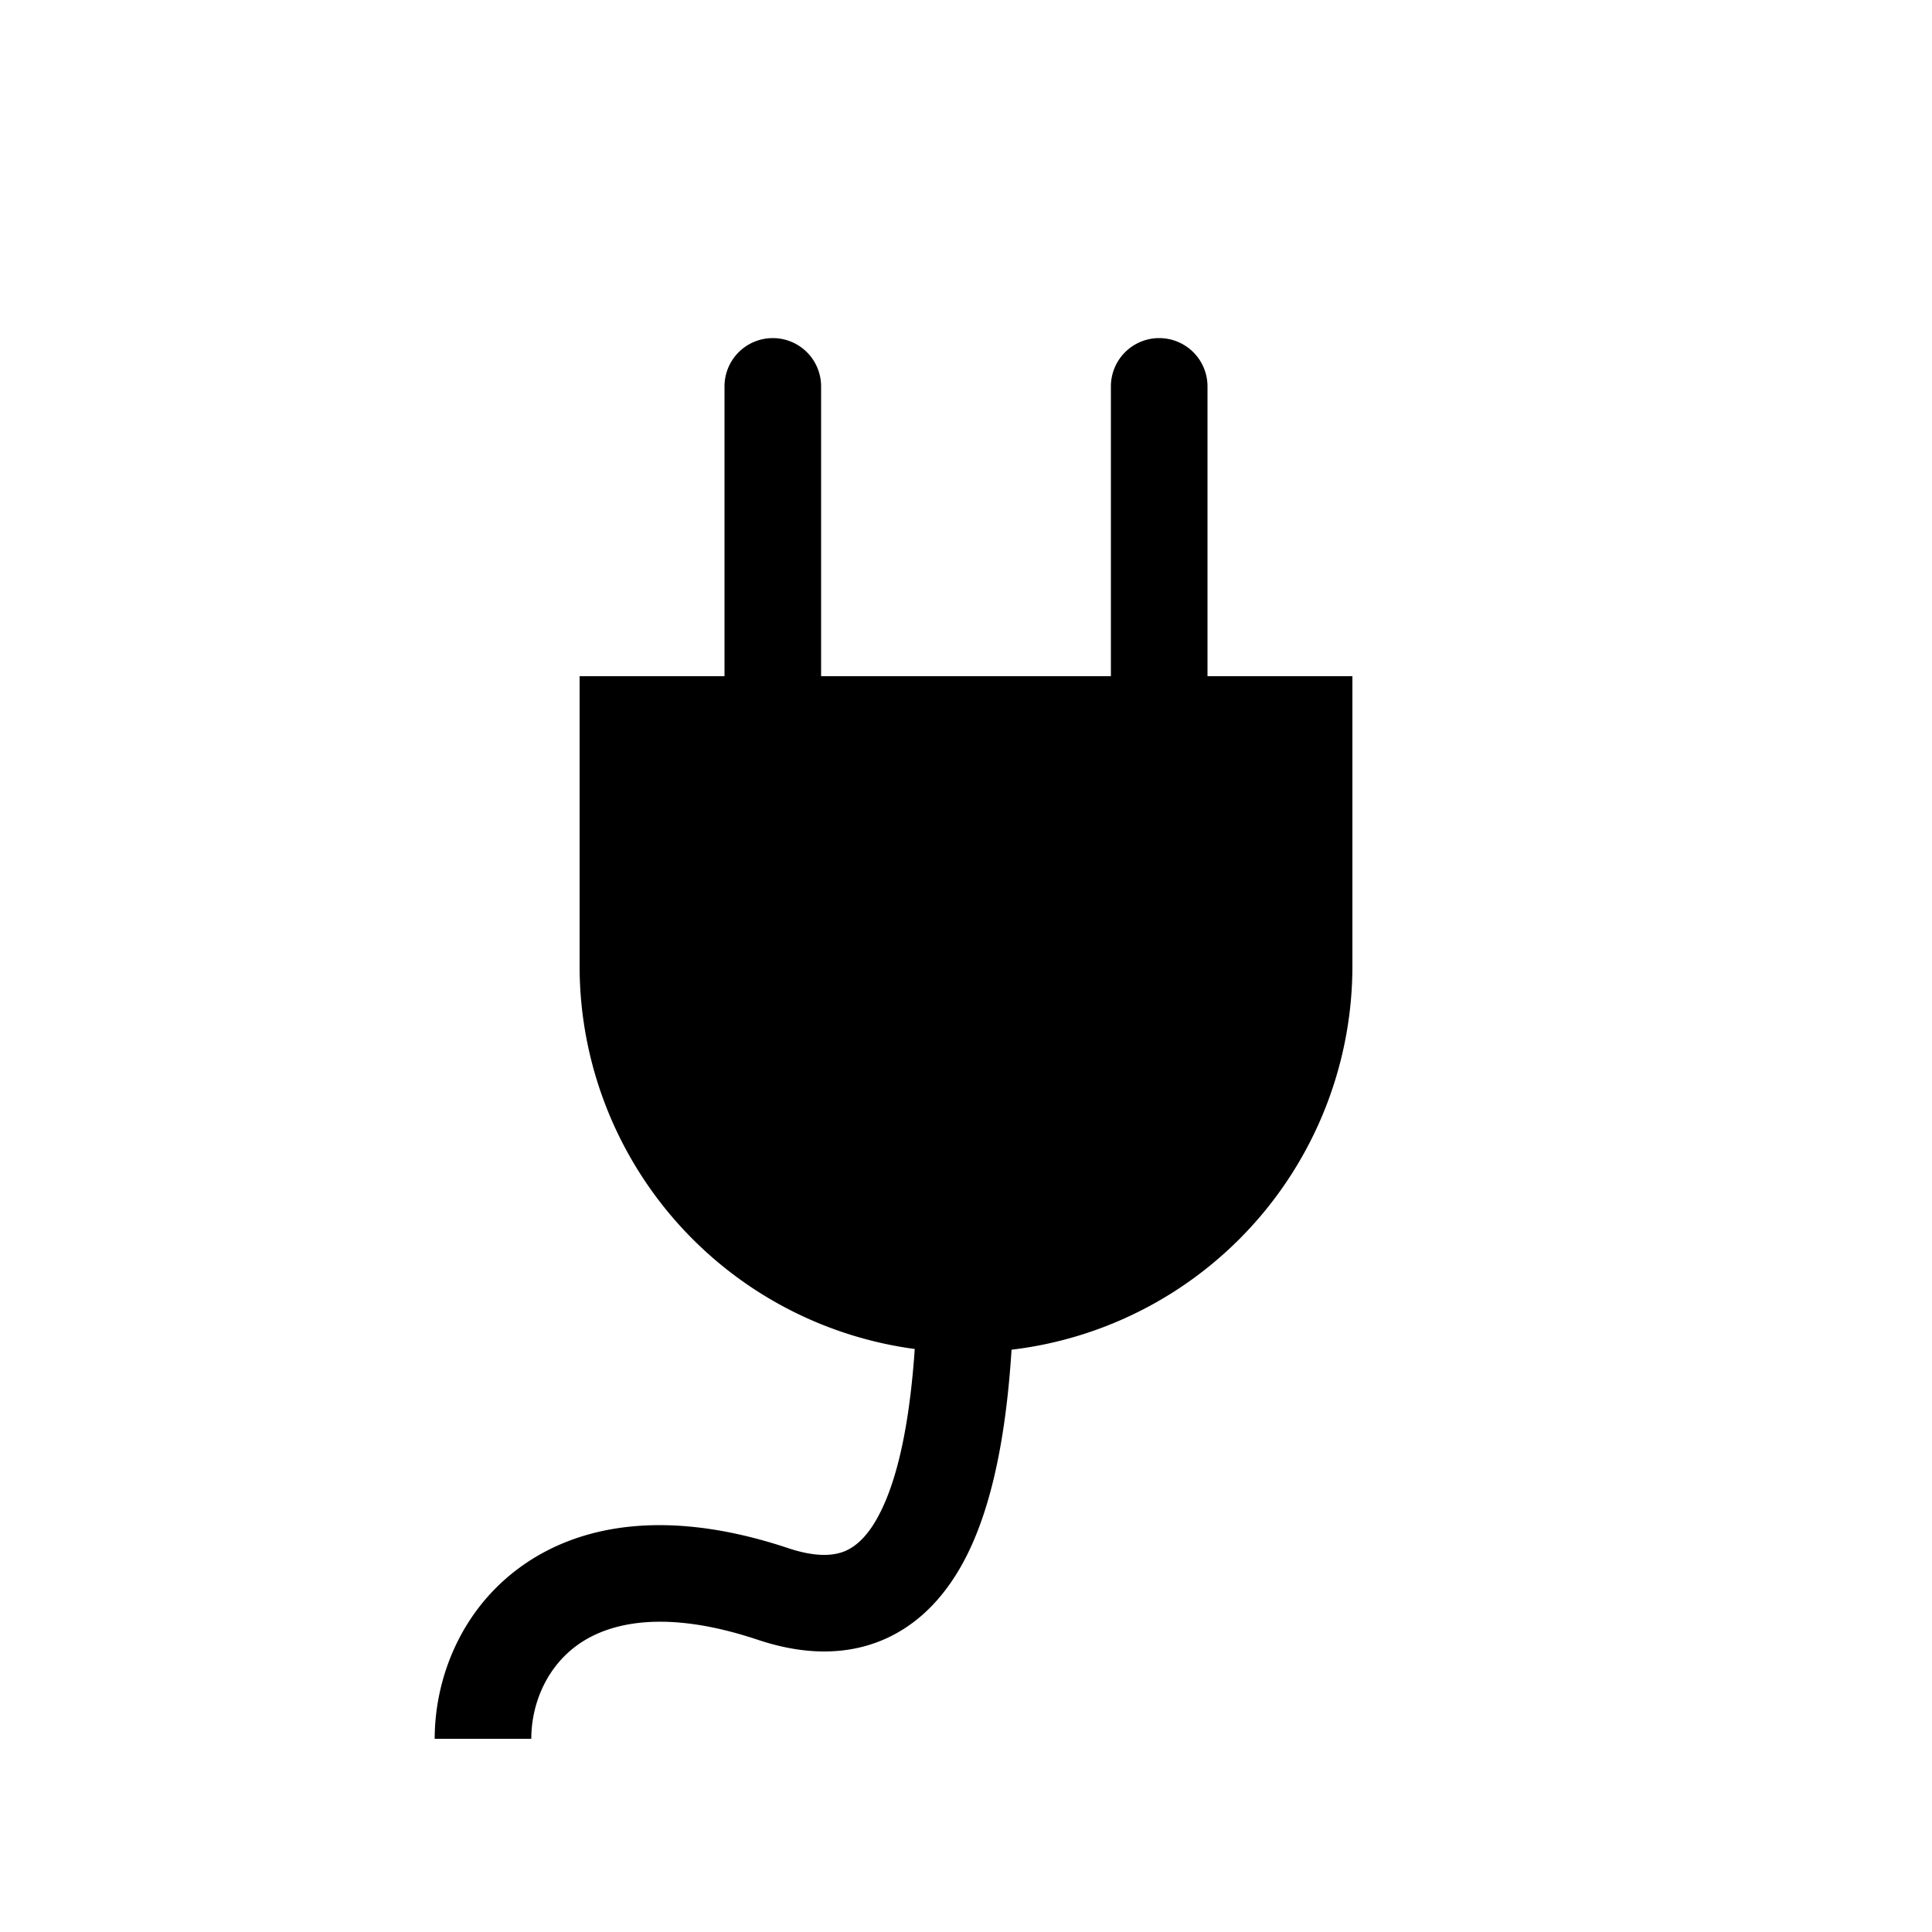
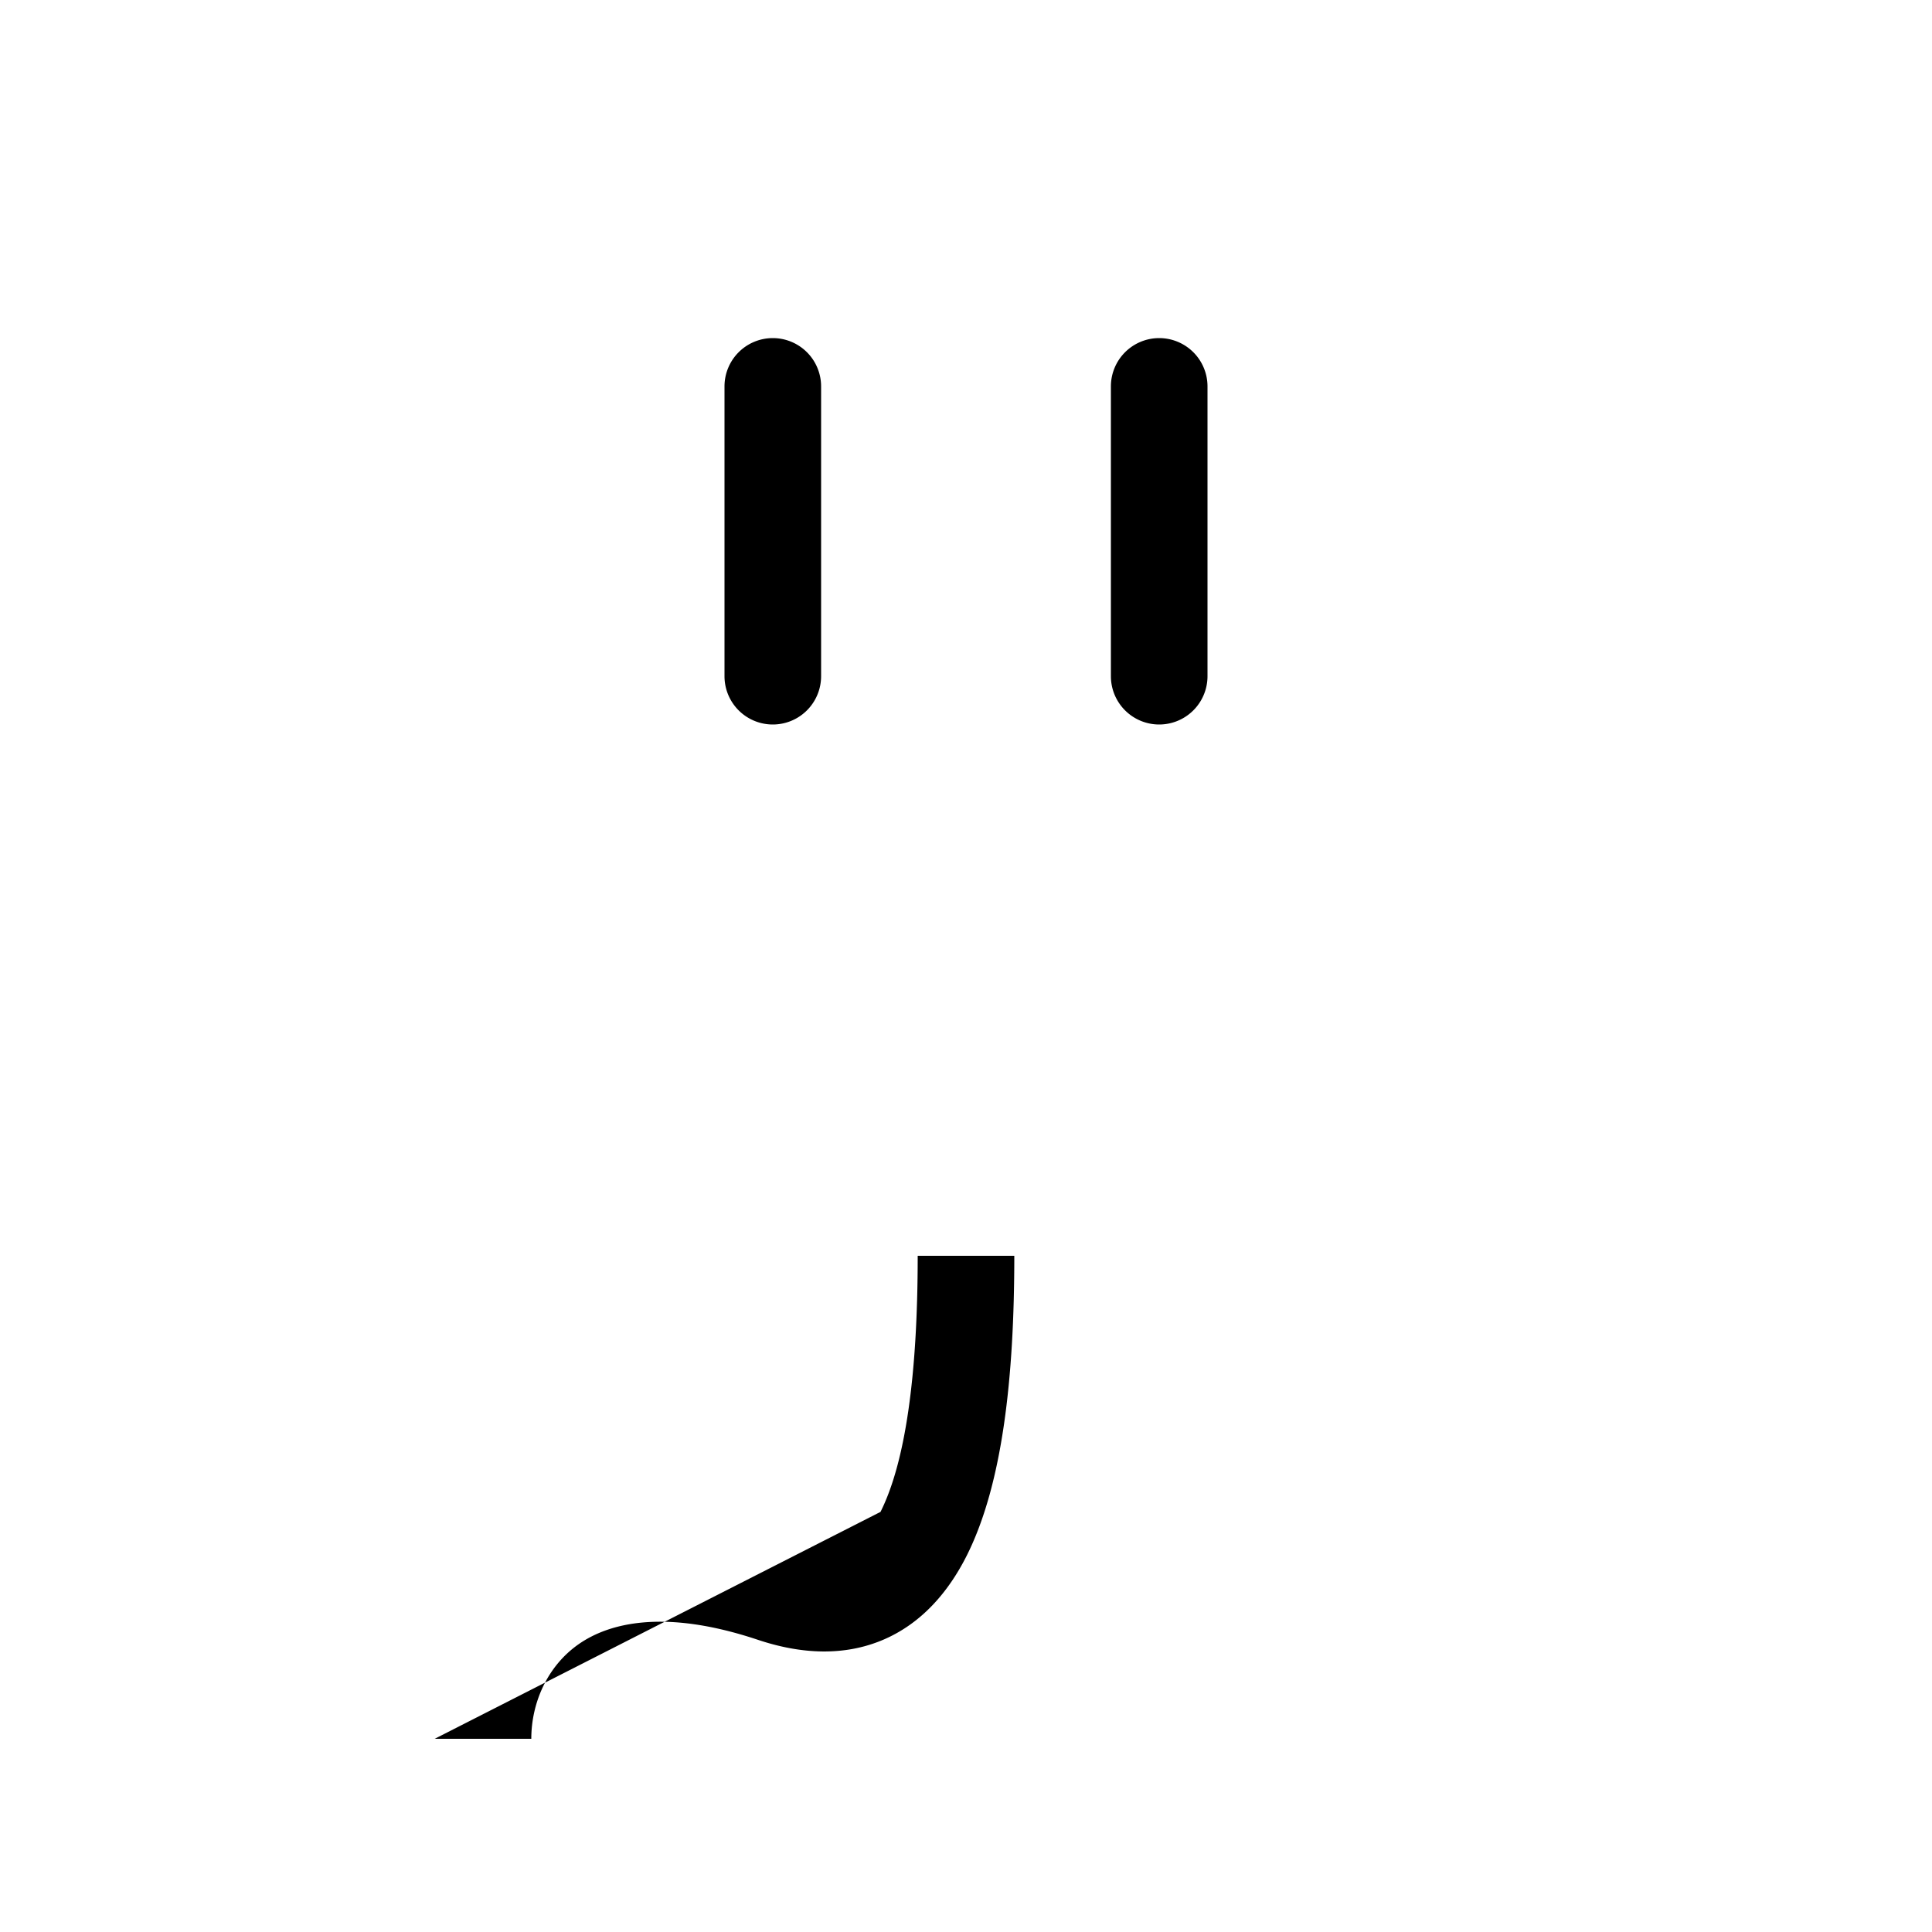
<svg xmlns="http://www.w3.org/2000/svg" class="bi bi-plug" width="1em" height="1em" viewBox="0 0 20 20" fill="currentColor">
-   <path d="M6 7h8v3a4 4 0 01-8 0V7z" />
-   <path fill-rule="evenodd" d="M8 3.5a.5.5 0 01.5.5v3a.5.5 0 01-1 0V4a.5.5 0 01.5-.5zm4 0a.5.5 0 01.5.5v3a.5.5 0 01-1 0V4a.5.5 0 01.5-.5zM9.115 15.651c.256-.511.385-1.408.385-2.651h1c0 1.257-.121 2.36-.49 3.099-.191.381-.47.707-.87.877-.401.17-.845.15-1.298-.002-.961-.32-1.534-.175-1.851.046-.33.23-.491.615-.491.98h-1c0-.635.278-1.353.918-1.8.653-.456 1.58-.561 2.74-.174.297.099.478.078.592.03.115-.05.244-.161.365-.405z" clip-rule="evenodd" />
+   <path fill-rule="evenodd" d="M8 3.5a.5.5 0 01.5.5v3a.5.5 0 01-1 0V4a.5.5 0 01.5-.5zm4 0a.5.5 0 01.5.5v3a.5.5 0 01-1 0V4a.5.5 0 01.5-.5zM9.115 15.651c.256-.511.385-1.408.385-2.651h1c0 1.257-.121 2.36-.49 3.099-.191.381-.47.707-.87.877-.401.17-.845.15-1.298-.002-.961-.32-1.534-.175-1.851.046-.33.23-.491.615-.491.98h-1z" clip-rule="evenodd" />
</svg>